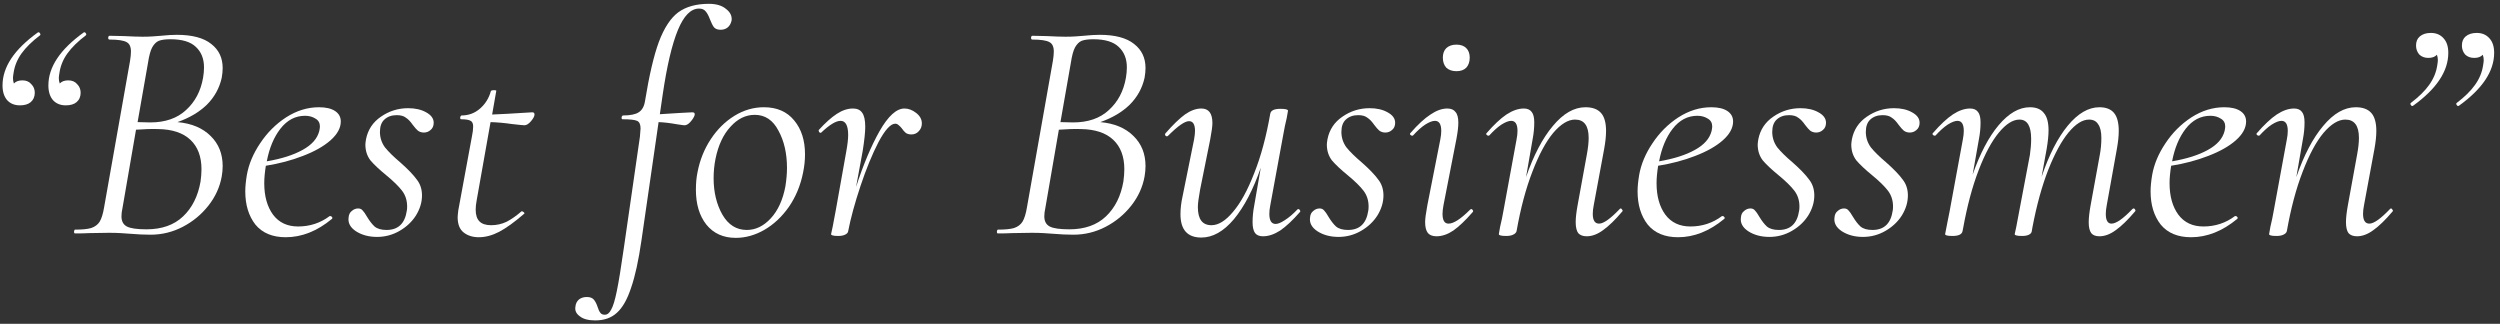
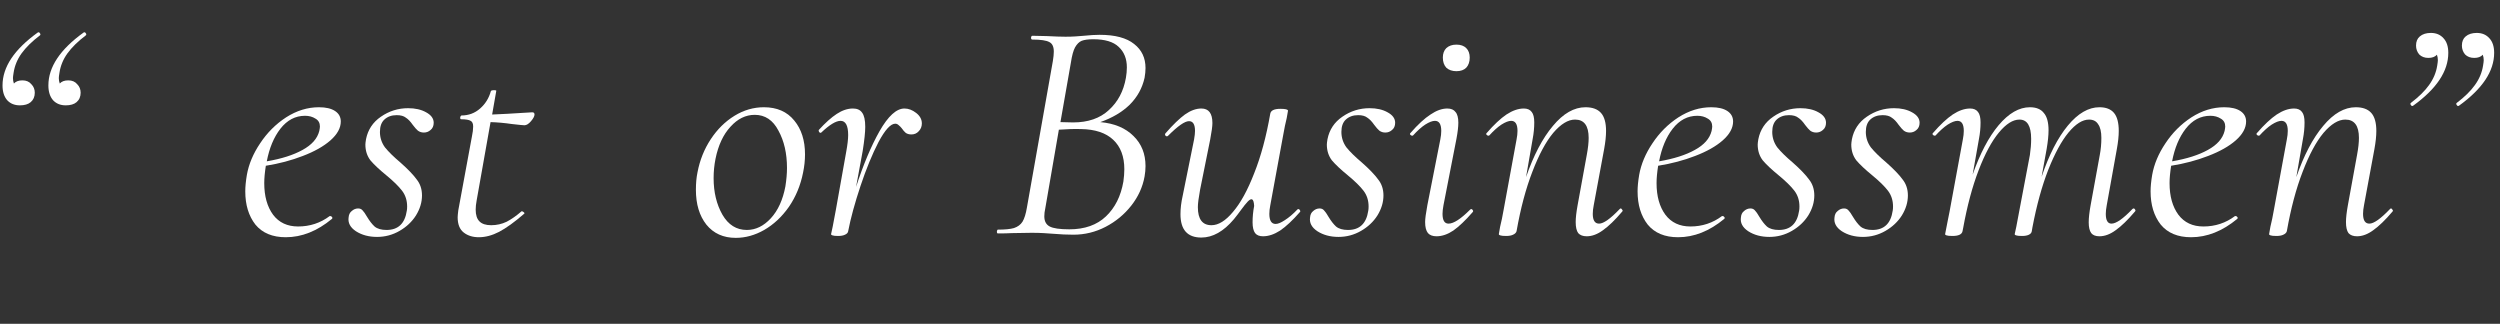
<svg xmlns="http://www.w3.org/2000/svg" width="332" height="43" viewBox="0 0 332 43" fill="none">
  <rect x="0" y="0" width="332" height="43" fill="#333333" stroke="none" />
  <path d="M4.997 4.33C5.025 4.302 5.067 4.288 5.123 4.288C5.207 4.288 5.277 4.344 5.333 4.456C5.389 4.568 5.375 4.652 5.291 4.708C4.255 5.492 3.443 6.29 2.855 7.102C2.295 7.886 1.945 8.74 1.805 9.664C1.749 10 1.721 10.238 1.721 10.378C1.721 10.63 1.763 10.868 1.847 11.092C2.099 10.812 2.477 10.672 2.981 10.672C3.485 10.672 3.877 10.84 4.157 11.176C4.465 11.484 4.619 11.862 4.619 12.31C4.619 12.842 4.437 13.262 4.073 13.57C3.737 13.85 3.261 13.99 2.645 13.99C1.945 13.99 1.385 13.766 0.965 13.318C0.545 12.842 0.335 12.184 0.335 11.344C0.335 8.908 1.889 6.57 4.997 4.33ZM11.087 4.33C11.115 4.302 11.157 4.288 11.213 4.288C11.297 4.288 11.367 4.344 11.423 4.456C11.479 4.568 11.465 4.652 11.381 4.708C10.345 5.492 9.533 6.29 8.945 7.102C8.385 7.886 8.035 8.74 7.895 9.664C7.839 10 7.811 10.238 7.811 10.378C7.811 10.63 7.853 10.868 7.937 11.092C8.189 10.812 8.567 10.672 9.071 10.672C9.575 10.672 9.967 10.84 10.247 11.176C10.555 11.484 10.709 11.862 10.709 12.31C10.709 12.842 10.527 13.262 10.163 13.57C9.827 13.85 9.351 13.99 8.735 13.99C8.035 13.99 7.475 13.766 7.055 13.318C6.635 12.842 6.425 12.184 6.425 11.344C6.425 8.908 7.979 6.57 11.087 4.33Z" fill="white" />
-   <path d="M23.565 16.216C25.441 16.384 26.911 17 27.975 18.064C29.039 19.1 29.571 20.43 29.571 22.054C29.571 22.502 29.529 22.964 29.445 23.44C29.193 24.84 28.605 26.128 27.681 27.304C26.757 28.48 25.623 29.418 24.279 30.118C22.935 30.818 21.507 31.168 19.995 31.168C19.155 31.168 18.245 31.126 17.265 31.042C16.929 31.014 16.523 30.986 16.047 30.958C15.571 30.93 15.039 30.916 14.451 30.916L11.805 30.958C11.357 30.986 10.741 31 9.957 31C9.873 31 9.831 30.916 9.831 30.748C9.859 30.58 9.901 30.496 9.957 30.496C10.909 30.496 11.623 30.426 12.099 30.286C12.603 30.118 12.981 29.838 13.233 29.446C13.485 29.026 13.681 28.396 13.821 27.556L17.265 8.11C17.349 7.606 17.391 7.186 17.391 6.85C17.391 6.206 17.195 5.786 16.803 5.59C16.411 5.366 15.655 5.254 14.535 5.254C14.423 5.254 14.367 5.17 14.367 5.002C14.395 4.834 14.451 4.75 14.535 4.75L16.467 4.792C17.531 4.848 18.357 4.876 18.945 4.876C19.449 4.876 19.897 4.862 20.289 4.834C20.709 4.806 21.073 4.778 21.381 4.75C22.193 4.666 22.893 4.624 23.481 4.624C25.525 4.624 27.051 5.03 28.059 5.842C29.067 6.626 29.571 7.69 29.571 9.034C29.571 9.426 29.529 9.86 29.445 10.336C29.137 11.708 28.479 12.898 27.471 13.906C26.463 14.886 25.161 15.656 23.565 16.216ZM18.273 16.216L19.953 16.258C21.941 16.258 23.523 15.712 24.699 14.62C25.903 13.528 26.659 12.1 26.967 10.336C27.051 9.86 27.093 9.398 27.093 8.95C27.093 7.802 26.729 6.892 26.001 6.22C25.301 5.548 24.181 5.212 22.641 5.212C21.969 5.212 21.451 5.282 21.087 5.422C20.751 5.562 20.457 5.856 20.205 6.304C19.981 6.724 19.799 7.396 19.659 8.32L18.273 16.216ZM26.631 24.112C26.715 23.524 26.757 22.978 26.757 22.474C26.757 20.794 26.267 19.492 25.287 18.568C24.307 17.644 22.879 17.168 21.003 17.14C20.163 17.112 19.183 17.14 18.063 17.224L16.257 27.682C16.173 28.046 16.131 28.396 16.131 28.732C16.131 29.376 16.369 29.824 16.845 30.076C17.321 30.328 18.189 30.454 19.449 30.454C21.493 30.454 23.117 29.88 24.321 28.732C25.525 27.584 26.295 26.044 26.631 24.112Z" fill="white" />
  <path d="M45.257 16.132C45.257 17 44.795 17.84 43.871 18.652C42.975 19.436 41.757 20.122 40.217 20.71C38.705 21.298 37.067 21.732 35.303 22.012C35.163 22.908 35.093 23.678 35.093 24.322C35.093 26.058 35.485 27.458 36.269 28.522C37.053 29.558 38.159 30.076 39.587 30.076C41.155 30.076 42.555 29.614 43.787 28.69H43.871C43.955 28.69 44.025 28.732 44.081 28.816C44.165 28.9 44.165 28.984 44.081 29.068C42.121 30.692 40.077 31.504 37.949 31.504C36.185 31.504 34.841 30.944 33.917 29.824C33.021 28.676 32.573 27.206 32.573 25.414C32.573 24.798 32.643 24.07 32.783 23.23C33.035 21.802 33.623 20.402 34.547 19.03C35.471 17.63 36.619 16.482 37.991 15.586C39.391 14.69 40.847 14.242 42.359 14.242C43.283 14.242 43.997 14.41 44.501 14.746C45.005 15.082 45.257 15.544 45.257 16.132ZM40.511 15.376C39.223 15.376 38.131 15.95 37.235 17.098C36.367 18.218 35.765 19.66 35.429 21.424C37.389 21.088 38.971 20.584 40.175 19.912C41.407 19.24 42.149 18.4 42.401 17.392C42.457 17.112 42.485 16.916 42.485 16.804C42.485 16.328 42.289 15.978 41.897 15.754C41.505 15.502 41.043 15.376 40.511 15.376Z" fill="white" />
  <path d="M50.077 31.462C48.985 31.462 48.047 31.21 47.263 30.706C46.507 30.202 46.185 29.586 46.297 28.858C46.325 28.494 46.465 28.214 46.717 28.018C46.969 27.794 47.249 27.682 47.557 27.682C47.809 27.682 48.005 27.766 48.145 27.934C48.313 28.102 48.509 28.382 48.733 28.774C49.069 29.334 49.405 29.768 49.741 30.076C50.105 30.384 50.637 30.538 51.337 30.538C52.877 30.538 53.773 29.684 54.025 27.976C54.053 27.836 54.067 27.654 54.067 27.43C54.067 26.618 53.843 25.918 53.395 25.33C52.947 24.742 52.247 24.056 51.295 23.272C50.371 22.516 49.671 21.858 49.195 21.298C48.747 20.71 48.523 20.01 48.523 19.198C48.523 19.058 48.551 18.82 48.607 18.484C48.859 17.224 49.517 16.23 50.581 15.502C51.673 14.746 52.877 14.368 54.193 14.368C55.145 14.368 55.943 14.55 56.587 14.914C57.259 15.278 57.595 15.74 57.595 16.3C57.595 16.72 57.455 17.042 57.175 17.266C56.923 17.49 56.629 17.602 56.293 17.602C55.985 17.602 55.719 17.518 55.495 17.35C55.299 17.182 55.075 16.93 54.823 16.594C54.515 16.146 54.207 15.824 53.899 15.628C53.619 15.404 53.213 15.292 52.681 15.292C52.009 15.292 51.463 15.488 51.043 15.88C50.651 16.244 50.455 16.79 50.455 17.518C50.455 18.274 50.679 18.96 51.127 19.576C51.603 20.164 52.289 20.836 53.185 21.592C54.165 22.46 54.879 23.202 55.327 23.818C55.803 24.406 56.041 25.12 56.041 25.96C56.041 26.856 55.775 27.738 55.243 28.606C54.711 29.446 53.983 30.132 53.059 30.664C52.135 31.196 51.141 31.462 50.077 31.462Z" fill="white" />
  <path d="M70.689 14.914C70.885 14.914 70.983 15.012 70.983 15.208C70.983 15.432 70.829 15.726 70.521 16.09C70.213 16.454 69.919 16.636 69.639 16.636C69.499 16.636 68.939 16.58 67.959 16.468C67.007 16.328 66.069 16.244 65.145 16.216L63.297 26.632C63.213 27.08 63.171 27.486 63.171 27.85C63.171 28.55 63.339 29.068 63.675 29.404C64.011 29.74 64.529 29.908 65.229 29.908C65.957 29.908 66.643 29.754 67.287 29.446C67.931 29.11 68.589 28.648 69.261 28.06H69.303C69.387 28.06 69.471 28.102 69.555 28.186C69.667 28.27 69.681 28.34 69.597 28.396C68.337 29.488 67.231 30.286 66.279 30.79C65.355 31.266 64.459 31.504 63.591 31.504C62.779 31.504 62.107 31.294 61.575 30.874C61.043 30.454 60.777 29.782 60.777 28.858C60.777 28.69 60.805 28.382 60.861 27.934L62.667 18.148C62.779 17.616 62.835 17.168 62.835 16.804C62.835 16.412 62.723 16.16 62.499 16.048C62.275 15.908 61.855 15.838 61.239 15.838C61.155 15.838 61.113 15.768 61.113 15.628C61.113 15.572 61.127 15.516 61.155 15.46C61.211 15.376 61.253 15.334 61.281 15.334C62.233 15.334 63.059 15.026 63.759 14.41C64.459 13.794 64.935 13.024 65.187 12.1C65.243 12.016 65.369 11.974 65.565 11.974C65.845 11.974 65.957 12.016 65.901 12.1L65.355 15.208C66.727 15.152 68.029 15.082 69.261 14.998L70.689 14.914Z" fill="white" />
-   <path d="M94.138 0.508C95.118 0.508 95.874 0.732 96.406 1.18C96.966 1.6 97.218 2.104 97.162 2.692C97.078 3.112 96.896 3.434 96.616 3.658C96.364 3.854 96.056 3.952 95.692 3.952C95.3 3.952 95.006 3.84 94.81 3.616C94.642 3.392 94.46 3.028 94.264 2.524C94.096 2.076 93.914 1.74 93.718 1.516C93.522 1.264 93.228 1.138 92.836 1.138C91.744 1.138 90.806 2.09 90.022 3.994C89.238 5.898 88.566 8.754 88.006 12.562L87.628 15.166L90.316 14.998L91.954 14.914C92.206 14.914 92.304 15.04 92.248 15.292C92.164 15.572 91.968 15.88 91.66 16.216C91.38 16.524 91.1 16.664 90.82 16.636L89.938 16.51C89.014 16.342 88.188 16.244 87.46 16.216L85.192 31.882C84.8 34.598 84.338 36.712 83.806 38.224C83.302 39.764 82.672 40.87 81.916 41.542C81.188 42.214 80.236 42.55 79.06 42.55C78.136 42.55 77.45 42.368 77.002 42.004C76.526 41.668 76.33 41.248 76.414 40.744C76.442 40.352 76.596 40.03 76.876 39.778C77.156 39.554 77.506 39.442 77.926 39.442C78.346 39.442 78.654 39.554 78.85 39.778C79.046 40.002 79.214 40.324 79.354 40.744C79.466 41.108 79.592 41.374 79.732 41.542C79.844 41.71 80.04 41.794 80.32 41.794C80.656 41.794 80.936 41.57 81.16 41.122C81.412 40.702 81.664 39.876 81.916 38.644C82.168 37.412 82.476 35.522 82.84 32.974L84.982 18.148C85.038 17.588 85.066 17.224 85.066 17.056C85.066 16.524 84.912 16.188 84.604 16.048C84.296 15.908 83.652 15.838 82.672 15.838C82.588 15.838 82.546 15.768 82.546 15.628C82.546 15.572 82.56 15.516 82.588 15.46C82.644 15.376 82.686 15.334 82.714 15.334C83.694 15.334 84.394 15.194 84.814 14.914C85.262 14.634 85.542 14.144 85.654 13.444C86.214 10 86.83 7.368 87.502 5.548C88.202 3.7 89.056 2.398 90.064 1.642C91.1 0.886 92.458 0.508 94.138 0.508Z" fill="white" />
  <path d="M97.708 31.588C96.056 31.588 94.754 31 93.802 29.824C92.878 28.648 92.416 27.108 92.416 25.204C92.416 24.336 92.486 23.566 92.626 22.894C92.934 21.27 93.522 19.8 94.39 18.484C95.258 17.168 96.308 16.132 97.54 15.376C98.772 14.62 100.074 14.242 101.446 14.242C103.182 14.242 104.526 14.83 105.478 16.006C106.43 17.154 106.906 18.652 106.906 20.5C106.906 21.284 106.822 22.082 106.654 22.894C106.318 24.602 105.688 26.128 104.764 27.472C103.84 28.788 102.748 29.81 101.488 30.538C100.256 31.238 98.996 31.588 97.708 31.588ZM99.178 30.538C100.354 30.538 101.418 30.02 102.37 28.984C103.322 27.948 103.966 26.534 104.302 24.742C104.442 23.846 104.512 23.034 104.512 22.306C104.512 20.374 104.134 18.722 103.378 17.35C102.65 15.95 101.6 15.25 100.228 15.25C99.024 15.25 97.946 15.782 96.994 16.846C96.042 17.882 95.384 19.296 95.02 21.088C94.852 21.928 94.768 22.782 94.768 23.65C94.768 25.526 95.16 27.15 95.944 28.522C96.728 29.866 97.806 30.538 99.178 30.538Z" fill="white" />
  <path d="M120.112 14.41C120.644 14.41 121.162 14.606 121.666 14.998C122.17 15.39 122.422 15.852 122.422 16.384C122.422 16.804 122.282 17.154 122.002 17.434C121.75 17.714 121.428 17.854 121.036 17.854C120.728 17.854 120.476 17.784 120.28 17.644C120.112 17.504 119.93 17.294 119.734 17.014C119.622 16.874 119.496 16.748 119.356 16.636C119.216 16.496 119.062 16.426 118.894 16.426C118.278 16.426 117.536 17.238 116.668 18.862C115.828 20.486 115.03 22.432 114.274 24.7C113.518 26.968 112.972 28.97 112.636 30.706C112.608 30.902 112.468 31.056 112.216 31.168C111.992 31.28 111.684 31.336 111.292 31.336C110.928 31.336 110.676 31.308 110.536 31.252C110.424 31.224 110.368 31.168 110.368 31.084L110.578 30.118L110.998 27.892L112.384 20.122C112.552 19.198 112.636 18.47 112.636 17.938C112.636 16.678 112.3 16.048 111.628 16.048C111.012 16.048 110.158 16.566 109.066 17.602L108.982 17.644C108.898 17.644 108.828 17.602 108.772 17.518C108.716 17.406 108.702 17.322 108.73 17.266C109.598 16.314 110.396 15.6 111.124 15.124C111.852 14.648 112.566 14.41 113.266 14.41C113.826 14.41 114.232 14.592 114.484 14.956C114.764 15.32 114.904 15.95 114.904 16.846C114.904 17.546 114.792 18.61 114.568 20.038L113.686 24.826C114.638 21.886 115.674 19.422 116.794 17.434C117.942 15.418 119.048 14.41 120.112 14.41Z" fill="white" />
  <path d="M146.119 16.216C147.995 16.384 149.465 17 150.529 18.064C151.593 19.1 152.125 20.43 152.125 22.054C152.125 22.502 152.083 22.964 151.999 23.44C151.747 24.84 151.159 26.128 150.235 27.304C149.311 28.48 148.177 29.418 146.833 30.118C145.489 30.818 144.061 31.168 142.549 31.168C141.709 31.168 140.799 31.126 139.819 31.042C139.483 31.014 139.077 30.986 138.601 30.958C138.125 30.93 137.593 30.916 137.005 30.916L134.359 30.958C133.911 30.986 133.295 31 132.511 31C132.427 31 132.385 30.916 132.385 30.748C132.413 30.58 132.455 30.496 132.511 30.496C133.463 30.496 134.177 30.426 134.653 30.286C135.157 30.118 135.535 29.838 135.787 29.446C136.039 29.026 136.235 28.396 136.375 27.556L139.819 8.11C139.903 7.606 139.945 7.186 139.945 6.85C139.945 6.206 139.749 5.786 139.357 5.59C138.965 5.366 138.209 5.254 137.089 5.254C136.977 5.254 136.921 5.17 136.921 5.002C136.949 4.834 137.005 4.75 137.089 4.75L139.021 4.792C140.085 4.848 140.911 4.876 141.499 4.876C142.003 4.876 142.451 4.862 142.843 4.834C143.263 4.806 143.627 4.778 143.935 4.75C144.747 4.666 145.447 4.624 146.035 4.624C148.079 4.624 149.605 5.03 150.613 5.842C151.621 6.626 152.125 7.69 152.125 9.034C152.125 9.426 152.083 9.86 151.999 10.336C151.691 11.708 151.033 12.898 150.025 13.906C149.017 14.886 147.715 15.656 146.119 16.216ZM140.827 16.216L142.507 16.258C144.495 16.258 146.077 15.712 147.253 14.62C148.457 13.528 149.213 12.1 149.521 10.336C149.605 9.86 149.647 9.398 149.647 8.95C149.647 7.802 149.283 6.892 148.555 6.22C147.855 5.548 146.735 5.212 145.195 5.212C144.523 5.212 144.005 5.282 143.641 5.422C143.305 5.562 143.011 5.856 142.759 6.304C142.535 6.724 142.353 7.396 142.213 8.32L140.827 16.216ZM149.185 24.112C149.269 23.524 149.311 22.978 149.311 22.474C149.311 20.794 148.821 19.492 147.841 18.568C146.861 17.644 145.433 17.168 143.557 17.14C142.717 17.112 141.737 17.14 140.617 17.224L138.811 27.682C138.727 28.046 138.685 28.396 138.685 28.732C138.685 29.376 138.923 29.824 139.399 30.076C139.875 30.328 140.743 30.454 142.003 30.454C144.047 30.454 145.671 29.88 146.875 28.732C148.079 27.584 148.849 26.044 149.185 24.112Z" fill="white" />
-   <path d="M172.306 27.808C172.334 27.78 172.376 27.766 172.432 27.766C172.516 27.766 172.586 27.822 172.642 27.934C172.698 28.018 172.698 28.088 172.642 28.144C171.662 29.264 170.78 30.09 169.996 30.622C169.212 31.126 168.456 31.378 167.728 31.378C167.252 31.378 166.902 31.238 166.678 30.958C166.454 30.65 166.342 30.174 166.342 29.53C166.342 28.802 166.412 28.074 166.552 27.346L167.434 22.264C166.426 25.176 165.236 27.458 163.864 29.11C162.492 30.734 161.05 31.546 159.538 31.546C157.69 31.546 156.766 30.51 156.766 28.438C156.766 27.682 156.864 26.87 157.06 26.002L158.572 18.526C158.656 18.05 158.698 17.672 158.698 17.392C158.698 16.524 158.432 16.09 157.9 16.09C157.34 16.09 156.416 16.734 155.128 18.022C155.072 18.078 155.016 18.106 154.96 18.106C154.876 18.106 154.806 18.064 154.75 17.98C154.694 17.868 154.708 17.77 154.792 17.686C155.772 16.566 156.626 15.74 157.354 15.208C158.11 14.676 158.838 14.41 159.538 14.41C160.518 14.41 161.008 15.054 161.008 16.342C161.008 16.762 160.91 17.49 160.714 18.526L159.37 25.204C159.174 26.268 159.076 27.038 159.076 27.514C159.076 29.11 159.678 29.908 160.882 29.908C161.806 29.908 162.758 29.32 163.738 28.144C164.746 26.968 165.684 25.26 166.552 23.02C167.448 20.78 168.162 18.134 168.694 15.082C168.778 14.662 169.226 14.452 170.038 14.452C170.71 14.452 171.046 14.536 171.046 14.704L170.878 15.67C170.71 16.342 170.556 17.084 170.416 17.896L168.694 27.262C168.61 27.682 168.568 28.06 168.568 28.396C168.568 29.292 168.848 29.74 169.408 29.74C169.716 29.74 170.122 29.572 170.626 29.236C171.158 28.9 171.718 28.424 172.306 27.808Z" fill="white" />
+   <path d="M172.306 27.808C172.334 27.78 172.376 27.766 172.432 27.766C172.516 27.766 172.586 27.822 172.642 27.934C172.698 28.018 172.698 28.088 172.642 28.144C171.662 29.264 170.78 30.09 169.996 30.622C169.212 31.126 168.456 31.378 167.728 31.378C167.252 31.378 166.902 31.238 166.678 30.958C166.454 30.65 166.342 30.174 166.342 29.53C166.342 28.802 166.412 28.074 166.552 27.346C166.426 25.176 165.236 27.458 163.864 29.11C162.492 30.734 161.05 31.546 159.538 31.546C157.69 31.546 156.766 30.51 156.766 28.438C156.766 27.682 156.864 26.87 157.06 26.002L158.572 18.526C158.656 18.05 158.698 17.672 158.698 17.392C158.698 16.524 158.432 16.09 157.9 16.09C157.34 16.09 156.416 16.734 155.128 18.022C155.072 18.078 155.016 18.106 154.96 18.106C154.876 18.106 154.806 18.064 154.75 17.98C154.694 17.868 154.708 17.77 154.792 17.686C155.772 16.566 156.626 15.74 157.354 15.208C158.11 14.676 158.838 14.41 159.538 14.41C160.518 14.41 161.008 15.054 161.008 16.342C161.008 16.762 160.91 17.49 160.714 18.526L159.37 25.204C159.174 26.268 159.076 27.038 159.076 27.514C159.076 29.11 159.678 29.908 160.882 29.908C161.806 29.908 162.758 29.32 163.738 28.144C164.746 26.968 165.684 25.26 166.552 23.02C167.448 20.78 168.162 18.134 168.694 15.082C168.778 14.662 169.226 14.452 170.038 14.452C170.71 14.452 171.046 14.536 171.046 14.704L170.878 15.67C170.71 16.342 170.556 17.084 170.416 17.896L168.694 27.262C168.61 27.682 168.568 28.06 168.568 28.396C168.568 29.292 168.848 29.74 169.408 29.74C169.716 29.74 170.122 29.572 170.626 29.236C171.158 28.9 171.718 28.424 172.306 27.808Z" fill="white" />
  <path d="M177.759 31.462C176.667 31.462 175.729 31.21 174.945 30.706C174.189 30.202 173.867 29.586 173.979 28.858C174.007 28.494 174.147 28.214 174.399 28.018C174.651 27.794 174.931 27.682 175.239 27.682C175.491 27.682 175.687 27.766 175.827 27.934C175.995 28.102 176.191 28.382 176.415 28.774C176.751 29.334 177.087 29.768 177.423 30.076C177.787 30.384 178.319 30.538 179.019 30.538C180.559 30.538 181.455 29.684 181.707 27.976C181.735 27.836 181.749 27.654 181.749 27.43C181.749 26.618 181.525 25.918 181.077 25.33C180.629 24.742 179.929 24.056 178.977 23.272C178.053 22.516 177.353 21.858 176.877 21.298C176.429 20.71 176.205 20.01 176.205 19.198C176.205 19.058 176.233 18.82 176.289 18.484C176.541 17.224 177.199 16.23 178.263 15.502C179.355 14.746 180.559 14.368 181.875 14.368C182.827 14.368 183.625 14.55 184.269 14.914C184.941 15.278 185.277 15.74 185.277 16.3C185.277 16.72 185.137 17.042 184.857 17.266C184.605 17.49 184.311 17.602 183.975 17.602C183.667 17.602 183.401 17.518 183.177 17.35C182.981 17.182 182.757 16.93 182.505 16.594C182.197 16.146 181.889 15.824 181.581 15.628C181.301 15.404 180.895 15.292 180.363 15.292C179.691 15.292 179.145 15.488 178.725 15.88C178.333 16.244 178.137 16.79 178.137 17.518C178.137 18.274 178.361 18.96 178.809 19.576C179.285 20.164 179.971 20.836 180.867 21.592C181.847 22.46 182.561 23.202 183.009 23.818C183.485 24.406 183.723 25.12 183.723 25.96C183.723 26.856 183.457 27.738 182.925 28.606C182.393 29.446 181.665 30.132 180.741 30.664C179.817 31.196 178.823 31.462 177.759 31.462Z" fill="white" />
  <path d="M190.769 31.378C190.265 31.378 189.887 31.238 189.635 30.958C189.383 30.65 189.257 30.16 189.257 29.488C189.257 29.068 189.355 28.326 189.551 27.262L191.273 18.526C191.357 18.106 191.399 17.728 191.399 17.392C191.399 16.496 191.119 16.048 190.559 16.048C190.223 16.048 189.789 16.216 189.257 16.552C188.753 16.888 188.221 17.364 187.661 17.98C187.633 18.008 187.591 18.022 187.535 18.022C187.451 18.022 187.367 17.98 187.283 17.896C187.227 17.784 187.241 17.7 187.325 17.644C188.305 16.524 189.187 15.712 189.971 15.208C190.755 14.676 191.497 14.41 192.197 14.41C192.701 14.41 193.065 14.564 193.289 14.872C193.541 15.152 193.667 15.628 193.667 16.3C193.667 16.832 193.583 17.546 193.415 18.442L191.693 27.262C191.609 27.71 191.567 28.088 191.567 28.396C191.567 29.264 191.833 29.698 192.365 29.698C193.037 29.698 193.989 29.082 195.221 27.85C195.277 27.794 195.333 27.766 195.389 27.766C195.473 27.766 195.543 27.822 195.599 27.934C195.655 28.018 195.641 28.102 195.557 28.186C194.605 29.278 193.751 30.09 192.995 30.622C192.239 31.126 191.497 31.378 190.769 31.378ZM193.415 9.454C192.855 9.454 192.407 9.3 192.071 8.992C191.763 8.656 191.609 8.208 191.609 7.648C191.609 7.116 191.763 6.696 192.071 6.388C192.407 6.08 192.855 5.926 193.415 5.926C193.975 5.926 194.409 6.08 194.717 6.388C195.025 6.696 195.179 7.116 195.179 7.648C195.179 8.208 195.025 8.656 194.717 8.992C194.409 9.3 193.975 9.454 193.415 9.454Z" fill="white" />
  <path d="M215.09 27.766C215.146 27.71 215.188 27.682 215.216 27.682C215.3 27.682 215.37 27.738 215.426 27.85C215.51 27.934 215.51 28.018 215.426 28.102C214.474 29.222 213.62 30.048 212.864 30.58C212.136 31.112 211.422 31.378 210.722 31.378C210.218 31.378 209.84 31.238 209.588 30.958C209.364 30.65 209.252 30.16 209.252 29.488C209.252 28.928 209.336 28.186 209.504 27.262L210.722 20.584C210.89 19.688 210.974 18.932 210.974 18.316C210.974 16.692 210.372 15.88 209.168 15.88C208.244 15.88 207.278 16.468 206.27 17.644C205.29 18.82 204.366 20.542 203.498 22.81C202.63 25.05 201.93 27.682 201.398 30.706C201.342 30.902 201.188 31.056 200.936 31.168C200.712 31.28 200.404 31.336 200.012 31.336C199.62 31.336 199.354 31.308 199.214 31.252C199.102 31.224 199.046 31.168 199.046 31.084L199.214 30.118C199.382 29.446 199.536 28.704 199.676 27.892L201.398 18.526C201.482 18.106 201.524 17.728 201.524 17.392C201.524 16.496 201.244 16.048 200.684 16.048C200.348 16.048 199.914 16.216 199.382 16.552C198.878 16.888 198.346 17.364 197.786 17.98C197.758 18.008 197.716 18.022 197.66 18.022C197.576 18.022 197.492 17.98 197.408 17.896C197.352 17.784 197.366 17.7 197.45 17.644C198.402 16.552 199.27 15.74 200.054 15.208C200.866 14.676 201.636 14.41 202.364 14.41C202.84 14.41 203.19 14.564 203.414 14.872C203.638 15.152 203.75 15.614 203.75 16.258C203.75 16.986 203.68 17.714 203.54 18.442L202.658 23.524C203.666 20.612 204.856 18.344 206.228 16.72C207.6 15.068 209.042 14.242 210.554 14.242C211.478 14.242 212.164 14.494 212.612 14.998C213.06 15.502 213.284 16.3 213.284 17.392C213.284 18.064 213.2 18.862 213.032 19.786L211.646 27.262C211.562 27.682 211.52 28.06 211.52 28.396C211.52 29.264 211.8 29.698 212.36 29.698C212.948 29.698 213.858 29.054 215.09 27.766Z" fill="white" />
  <path d="M230.155 16.132C230.155 17 229.693 17.84 228.769 18.652C227.873 19.436 226.655 20.122 225.115 20.71C223.603 21.298 221.965 21.732 220.201 22.012C220.061 22.908 219.991 23.678 219.991 24.322C219.991 26.058 220.383 27.458 221.167 28.522C221.951 29.558 223.057 30.076 224.485 30.076C226.053 30.076 227.453 29.614 228.685 28.69H228.769C228.853 28.69 228.923 28.732 228.979 28.816C229.063 28.9 229.063 28.984 228.979 29.068C227.019 30.692 224.975 31.504 222.847 31.504C221.083 31.504 219.739 30.944 218.815 29.824C217.919 28.676 217.471 27.206 217.471 25.414C217.471 24.798 217.541 24.07 217.681 23.23C217.933 21.802 218.521 20.402 219.445 19.03C220.369 17.63 221.517 16.482 222.889 15.586C224.289 14.69 225.745 14.242 227.257 14.242C228.181 14.242 228.895 14.41 229.399 14.746C229.903 15.082 230.155 15.544 230.155 16.132ZM225.409 15.376C224.121 15.376 223.029 15.95 222.133 17.098C221.265 18.218 220.663 19.66 220.327 21.424C222.287 21.088 223.869 20.584 225.073 19.912C226.305 19.24 227.047 18.4 227.299 17.392C227.355 17.112 227.383 16.916 227.383 16.804C227.383 16.328 227.187 15.978 226.795 15.754C226.403 15.502 225.941 15.376 225.409 15.376Z" fill="white" />
  <path d="M234.976 31.462C233.884 31.462 232.946 31.21 232.162 30.706C231.406 30.202 231.084 29.586 231.196 28.858C231.224 28.494 231.364 28.214 231.616 28.018C231.868 27.794 232.148 27.682 232.456 27.682C232.708 27.682 232.904 27.766 233.044 27.934C233.212 28.102 233.408 28.382 233.632 28.774C233.968 29.334 234.304 29.768 234.64 30.076C235.004 30.384 235.536 30.538 236.236 30.538C237.776 30.538 238.672 29.684 238.924 27.976C238.952 27.836 238.966 27.654 238.966 27.43C238.966 26.618 238.742 25.918 238.294 25.33C237.846 24.742 237.146 24.056 236.194 23.272C235.27 22.516 234.57 21.858 234.094 21.298C233.646 20.71 233.422 20.01 233.422 19.198C233.422 19.058 233.45 18.82 233.506 18.484C233.758 17.224 234.416 16.23 235.48 15.502C236.572 14.746 237.776 14.368 239.092 14.368C240.044 14.368 240.842 14.55 241.486 14.914C242.158 15.278 242.494 15.74 242.494 16.3C242.494 16.72 242.354 17.042 242.074 17.266C241.822 17.49 241.528 17.602 241.192 17.602C240.884 17.602 240.618 17.518 240.394 17.35C240.198 17.182 239.974 16.93 239.722 16.594C239.414 16.146 239.106 15.824 238.798 15.628C238.518 15.404 238.112 15.292 237.58 15.292C236.908 15.292 236.362 15.488 235.942 15.88C235.55 16.244 235.354 16.79 235.354 17.518C235.354 18.274 235.578 18.96 236.026 19.576C236.502 20.164 237.188 20.836 238.084 21.592C239.064 22.46 239.778 23.202 240.226 23.818C240.702 24.406 240.94 25.12 240.94 25.96C240.94 26.856 240.674 27.738 240.142 28.606C239.61 29.446 238.882 30.132 237.958 30.664C237.034 31.196 236.04 31.462 234.976 31.462Z" fill="white" />
  <path d="M247.404 31.462C246.312 31.462 245.374 31.21 244.59 30.706C243.834 30.202 243.512 29.586 243.624 28.858C243.652 28.494 243.792 28.214 244.044 28.018C244.296 27.794 244.576 27.682 244.884 27.682C245.136 27.682 245.332 27.766 245.472 27.934C245.64 28.102 245.836 28.382 246.06 28.774C246.396 29.334 246.732 29.768 247.068 30.076C247.432 30.384 247.964 30.538 248.664 30.538C250.204 30.538 251.1 29.684 251.352 27.976C251.38 27.836 251.394 27.654 251.394 27.43C251.394 26.618 251.17 25.918 250.722 25.33C250.274 24.742 249.574 24.056 248.622 23.272C247.698 22.516 246.998 21.858 246.522 21.298C246.074 20.71 245.85 20.01 245.85 19.198C245.85 19.058 245.878 18.82 245.934 18.484C246.186 17.224 246.844 16.23 247.908 15.502C249 14.746 250.204 14.368 251.52 14.368C252.472 14.368 253.27 14.55 253.914 14.914C254.586 15.278 254.922 15.74 254.922 16.3C254.922 16.72 254.782 17.042 254.502 17.266C254.25 17.49 253.956 17.602 253.62 17.602C253.312 17.602 253.046 17.518 252.822 17.35C252.626 17.182 252.402 16.93 252.15 16.594C251.842 16.146 251.534 15.824 251.226 15.628C250.946 15.404 250.54 15.292 250.008 15.292C249.336 15.292 248.79 15.488 248.37 15.88C247.978 16.244 247.782 16.79 247.782 17.518C247.782 18.274 248.006 18.96 248.454 19.576C248.93 20.164 249.616 20.836 250.512 21.592C251.492 22.46 252.206 23.202 252.654 23.818C253.13 24.406 253.368 25.12 253.368 25.96C253.368 26.856 253.102 27.738 252.57 28.606C252.038 29.446 251.31 30.132 250.386 30.664C249.462 31.196 248.468 31.462 247.404 31.462Z" fill="white" />
  <path d="M283.177 27.766C283.233 27.71 283.289 27.682 283.345 27.682C283.429 27.682 283.499 27.738 283.555 27.85C283.611 27.934 283.597 28.018 283.513 28.102C282.561 29.222 281.707 30.048 280.951 30.58C280.223 31.112 279.509 31.378 278.809 31.378C278.305 31.378 277.941 31.238 277.717 30.958C277.493 30.65 277.381 30.174 277.381 29.53C277.381 28.942 277.465 28.186 277.633 27.262L278.851 20.584C278.991 19.856 279.061 19.1 279.061 18.316C279.061 17.504 278.921 16.902 278.641 16.51C278.389 16.09 277.983 15.88 277.423 15.88C276.555 15.88 275.645 16.454 274.693 17.602C273.769 18.722 272.873 20.374 272.005 22.558C271.165 24.714 270.465 27.262 269.905 30.202L269.821 30.706C269.793 30.902 269.667 31.056 269.443 31.168C269.219 31.28 268.911 31.336 268.519 31.336C268.127 31.336 267.861 31.308 267.721 31.252C267.609 31.224 267.553 31.168 267.553 31.084L267.763 30.118L268.183 27.892L269.569 20.584C269.681 19.828 269.737 19.114 269.737 18.442C269.737 16.734 269.219 15.88 268.183 15.88C267.315 15.88 266.405 16.454 265.453 17.602C264.501 18.75 263.605 20.416 262.765 22.6C261.925 24.784 261.239 27.346 260.707 30.286L260.623 30.706C260.539 31.126 260.091 31.336 259.279 31.336C258.887 31.336 258.621 31.308 258.481 31.252C258.369 31.224 258.313 31.168 258.313 31.084C258.313 31.056 258.425 30.482 258.649 29.362L258.901 28.102L260.665 18.526C260.749 18.106 260.791 17.728 260.791 17.392C260.791 16.496 260.511 16.048 259.951 16.048C259.615 16.048 259.181 16.216 258.649 16.552C258.145 16.888 257.613 17.364 257.053 17.98C257.025 18.008 256.983 18.022 256.927 18.022C256.843 18.022 256.759 17.98 256.675 17.896C256.619 17.784 256.633 17.7 256.717 17.644C257.669 16.552 258.537 15.74 259.321 15.208C260.133 14.676 260.903 14.41 261.631 14.41C262.107 14.41 262.457 14.564 262.681 14.872C262.905 15.152 263.017 15.614 263.017 16.258C263.017 16.986 262.947 17.714 262.807 18.442L261.967 23.188C262.947 20.388 264.095 18.204 265.411 16.636C266.755 15.04 268.141 14.242 269.569 14.242C270.409 14.242 271.025 14.494 271.417 14.998C271.837 15.474 272.047 16.244 272.047 17.308C272.047 17.98 271.963 18.806 271.795 19.786L271.123 23.482C272.103 20.57 273.265 18.302 274.609 16.678C275.953 15.054 277.353 14.242 278.809 14.242C279.677 14.242 280.321 14.494 280.741 14.998C281.161 15.502 281.371 16.3 281.371 17.392C281.371 18.064 281.287 18.862 281.119 19.786L279.775 27.262C279.691 27.71 279.649 28.088 279.649 28.396C279.649 29.264 279.901 29.698 280.405 29.698C281.021 29.698 281.945 29.054 283.177 27.766Z" fill="white" />
  <path d="M298.282 16.132C298.282 17 297.82 17.84 296.896 18.652C296 19.436 294.782 20.122 293.242 20.71C291.73 21.298 290.092 21.732 288.328 22.012C288.188 22.908 288.118 23.678 288.118 24.322C288.118 26.058 288.51 27.458 289.294 28.522C290.078 29.558 291.184 30.076 292.612 30.076C294.18 30.076 295.58 29.614 296.812 28.69H296.896C296.98 28.69 297.05 28.732 297.106 28.816C297.19 28.9 297.19 28.984 297.106 29.068C295.146 30.692 293.102 31.504 290.974 31.504C289.21 31.504 287.866 30.944 286.942 29.824C286.046 28.676 285.598 27.206 285.598 25.414C285.598 24.798 285.668 24.07 285.808 23.23C286.06 21.802 286.648 20.402 287.572 19.03C288.496 17.63 289.644 16.482 291.016 15.586C292.416 14.69 293.872 14.242 295.384 14.242C296.308 14.242 297.022 14.41 297.526 14.746C298.03 15.082 298.282 15.544 298.282 16.132ZM293.536 15.376C292.248 15.376 291.156 15.95 290.26 17.098C289.392 18.218 288.79 19.66 288.454 21.424C290.414 21.088 291.996 20.584 293.2 19.912C294.432 19.24 295.174 18.4 295.426 17.392C295.482 17.112 295.51 16.916 295.51 16.804C295.51 16.328 295.314 15.978 294.922 15.754C294.53 15.502 294.068 15.376 293.536 15.376Z" fill="white" />
  <path d="M317.383 27.766C317.439 27.71 317.481 27.682 317.509 27.682C317.593 27.682 317.663 27.738 317.719 27.85C317.803 27.934 317.803 28.018 317.719 28.102C316.767 29.222 315.913 30.048 315.157 30.58C314.429 31.112 313.715 31.378 313.015 31.378C312.511 31.378 312.133 31.238 311.881 30.958C311.657 30.65 311.545 30.16 311.545 29.488C311.545 28.928 311.629 28.186 311.797 27.262L313.015 20.584C313.183 19.688 313.267 18.932 313.267 18.316C313.267 16.692 312.665 15.88 311.461 15.88C310.537 15.88 309.571 16.468 308.563 17.644C307.583 18.82 306.659 20.542 305.791 22.81C304.923 25.05 304.223 27.682 303.691 30.706C303.635 30.902 303.481 31.056 303.229 31.168C303.005 31.28 302.697 31.336 302.305 31.336C301.913 31.336 301.647 31.308 301.507 31.252C301.395 31.224 301.339 31.168 301.339 31.084L301.507 30.118C301.675 29.446 301.829 28.704 301.969 27.892L303.691 18.526C303.775 18.106 303.817 17.728 303.817 17.392C303.817 16.496 303.537 16.048 302.977 16.048C302.641 16.048 302.207 16.216 301.675 16.552C301.171 16.888 300.639 17.364 300.079 17.98C300.051 18.008 300.009 18.022 299.953 18.022C299.869 18.022 299.785 17.98 299.701 17.896C299.645 17.784 299.659 17.7 299.743 17.644C300.695 16.552 301.563 15.74 302.347 15.208C303.159 14.676 303.929 14.41 304.657 14.41C305.133 14.41 305.483 14.564 305.707 14.872C305.931 15.152 306.043 15.614 306.043 16.258C306.043 16.986 305.973 17.714 305.833 18.442L304.951 23.524C305.959 20.612 307.149 18.344 308.521 16.72C309.893 15.068 311.335 14.242 312.847 14.242C313.771 14.242 314.457 14.494 314.905 14.998C315.353 15.502 315.577 16.3 315.577 17.392C315.577 18.064 315.493 18.862 315.325 19.786L313.939 27.262C313.855 27.682 313.813 28.06 313.813 28.396C313.813 29.264 314.093 29.698 314.653 29.698C315.241 29.698 316.151 29.054 317.383 27.766Z" fill="white" />
  <path d="M328.914 4.372C329.614 4.372 330.174 4.61 330.594 5.086C331.014 5.534 331.224 6.178 331.224 7.018C331.224 9.454 329.67 11.792 326.562 14.032C326.534 14.06 326.492 14.074 326.436 14.074C326.352 14.074 326.282 14.018 326.226 13.906C326.17 13.794 326.184 13.71 326.268 13.654C327.304 12.87 328.102 12.086 328.662 11.302C329.25 10.49 329.614 9.622 329.754 8.698C329.81 8.362 329.838 8.124 329.838 7.984C329.838 7.732 329.796 7.494 329.712 7.27C329.46 7.55 329.082 7.69 328.578 7.69C328.074 7.69 327.668 7.536 327.36 7.228C327.08 6.892 326.94 6.5 326.94 6.052C326.94 5.52 327.108 5.114 327.444 4.834C327.808 4.526 328.298 4.372 328.914 4.372ZM322.824 4.372C323.524 4.372 324.084 4.61 324.504 5.086C324.924 5.534 325.134 6.178 325.134 7.018C325.134 9.454 323.58 11.792 320.472 14.032C320.444 14.06 320.402 14.074 320.346 14.074C320.262 14.074 320.192 14.018 320.136 13.906C320.08 13.794 320.094 13.71 320.178 13.654C321.214 12.87 322.012 12.086 322.572 11.302C323.16 10.49 323.524 9.622 323.664 8.698C323.72 8.362 323.748 8.124 323.748 7.984C323.748 7.732 323.706 7.494 323.622 7.27C323.37 7.55 322.992 7.69 322.488 7.69C321.984 7.69 321.578 7.536 321.27 7.228C320.99 6.892 320.85 6.5 320.85 6.052C320.85 5.52 321.018 5.114 321.354 4.834C321.718 4.526 322.208 4.372 322.824 4.372Z" fill="white" />
</svg>